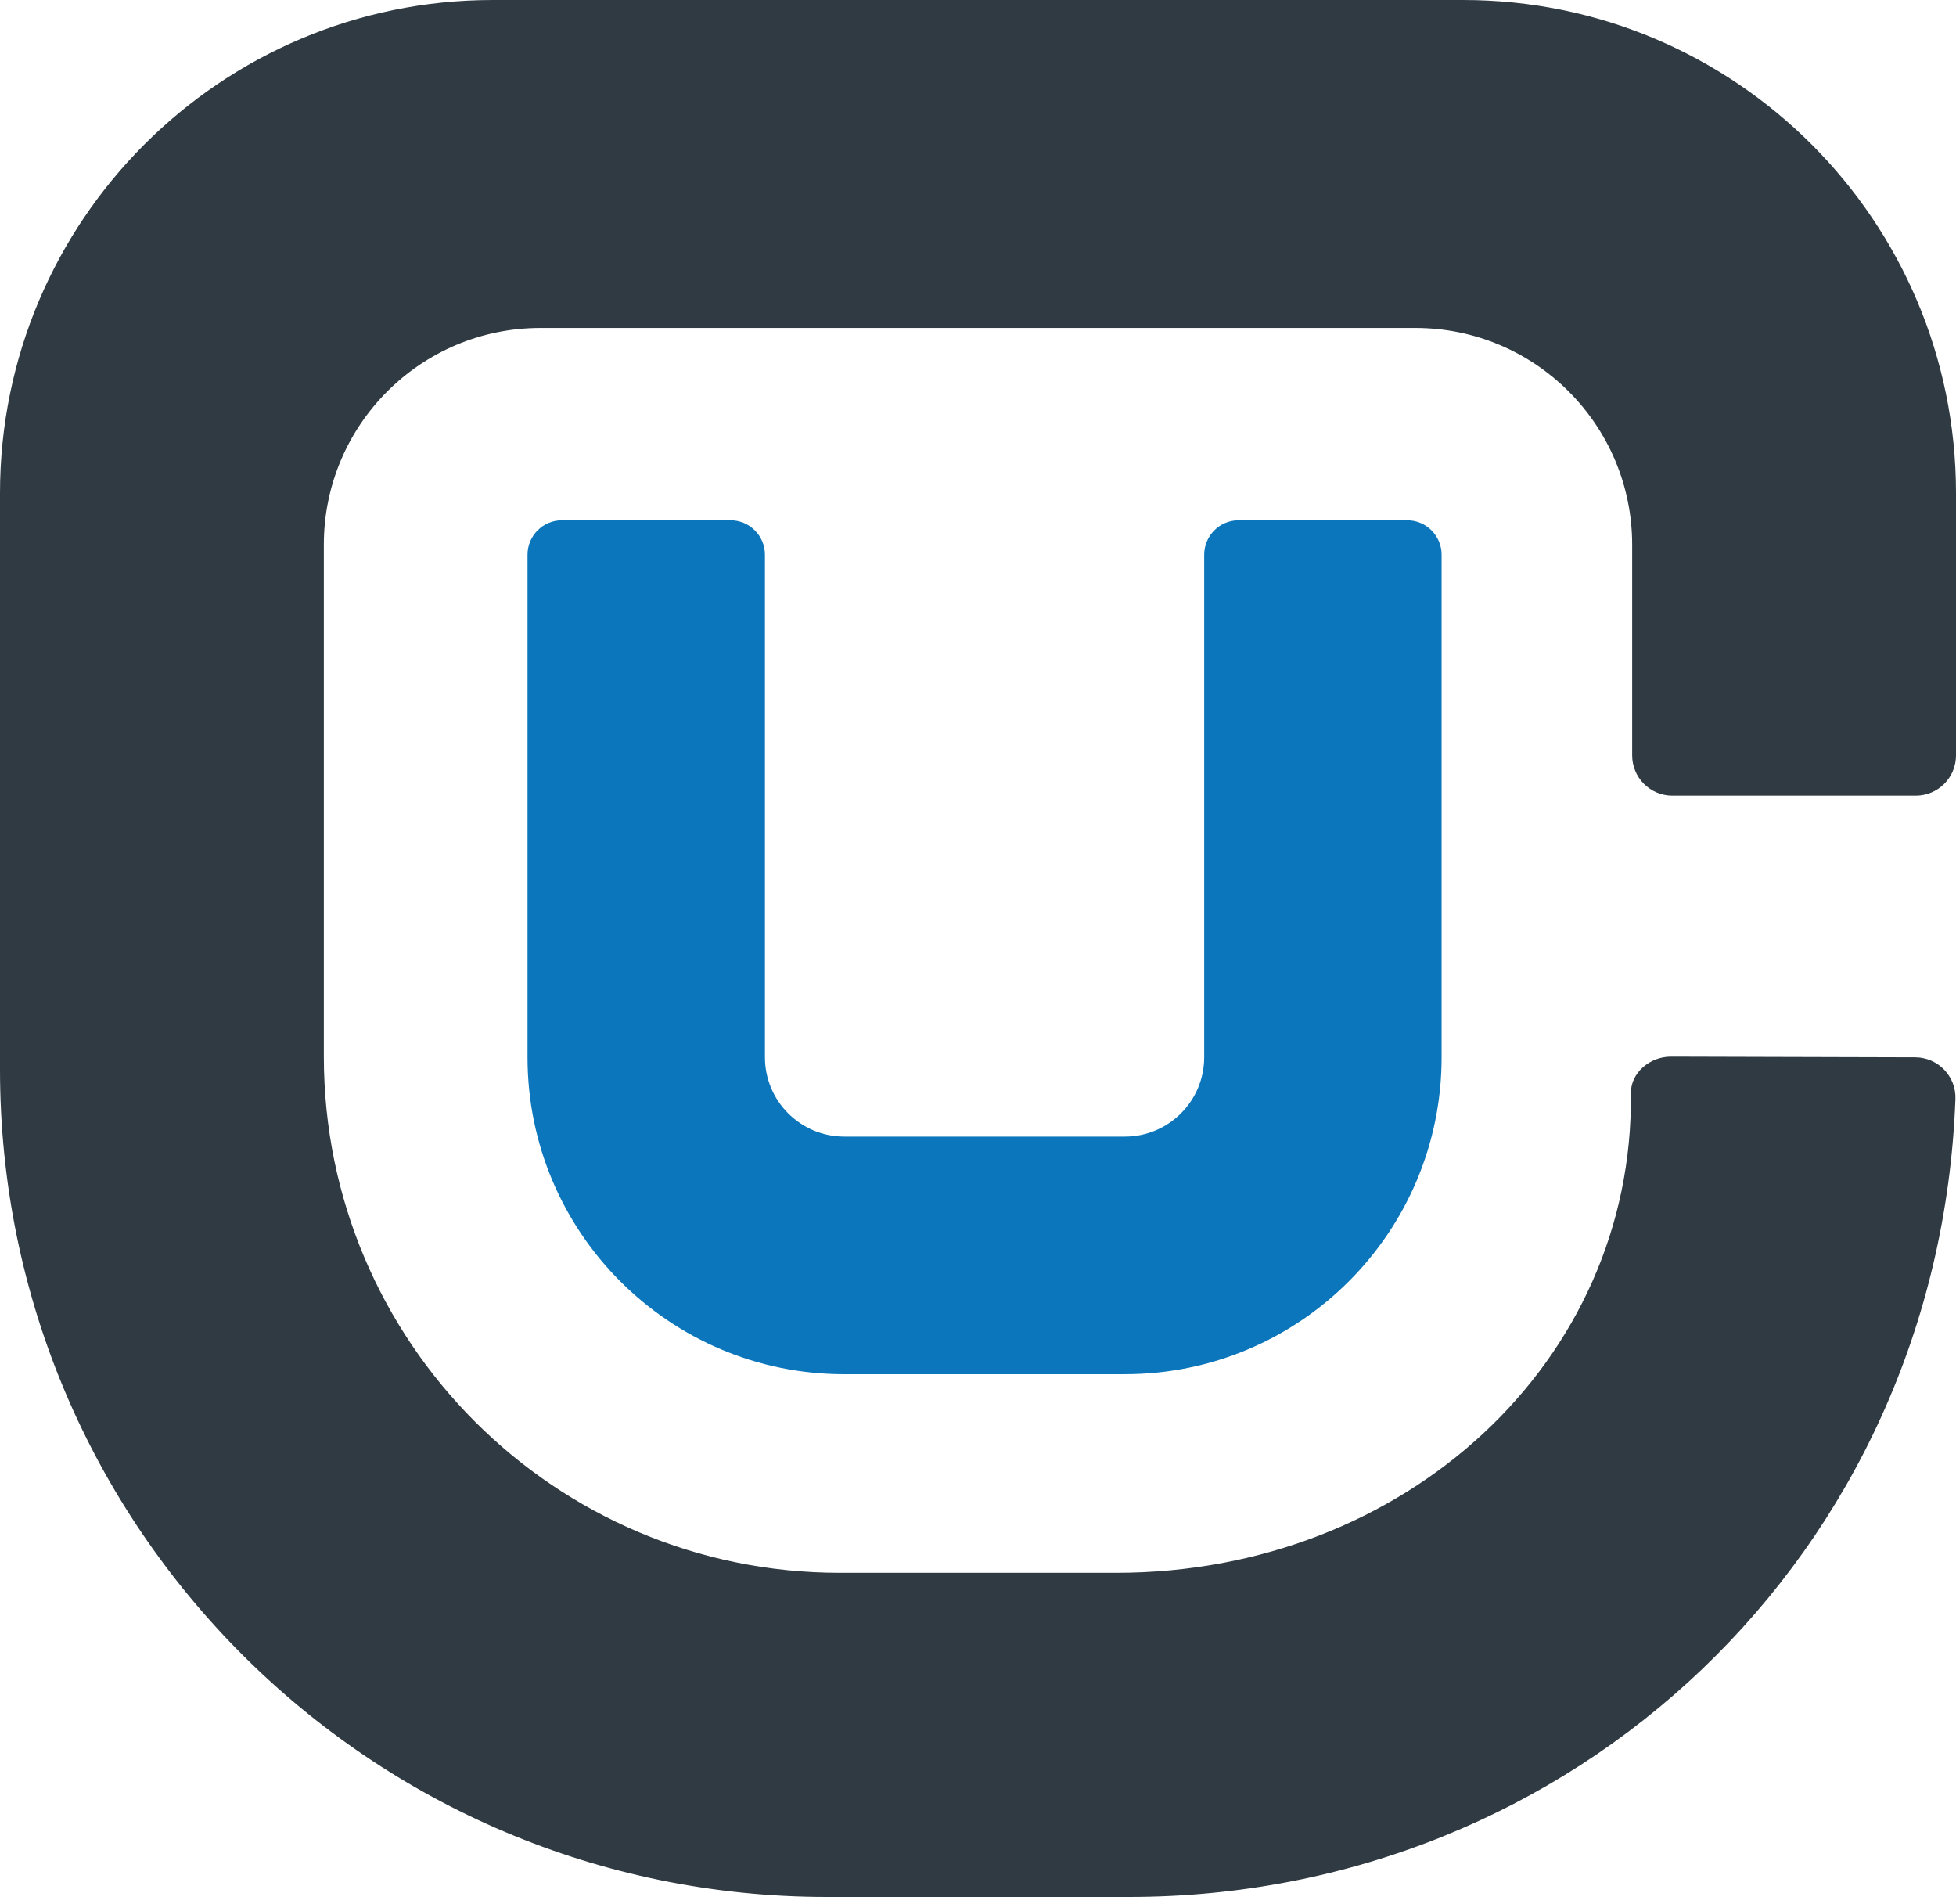
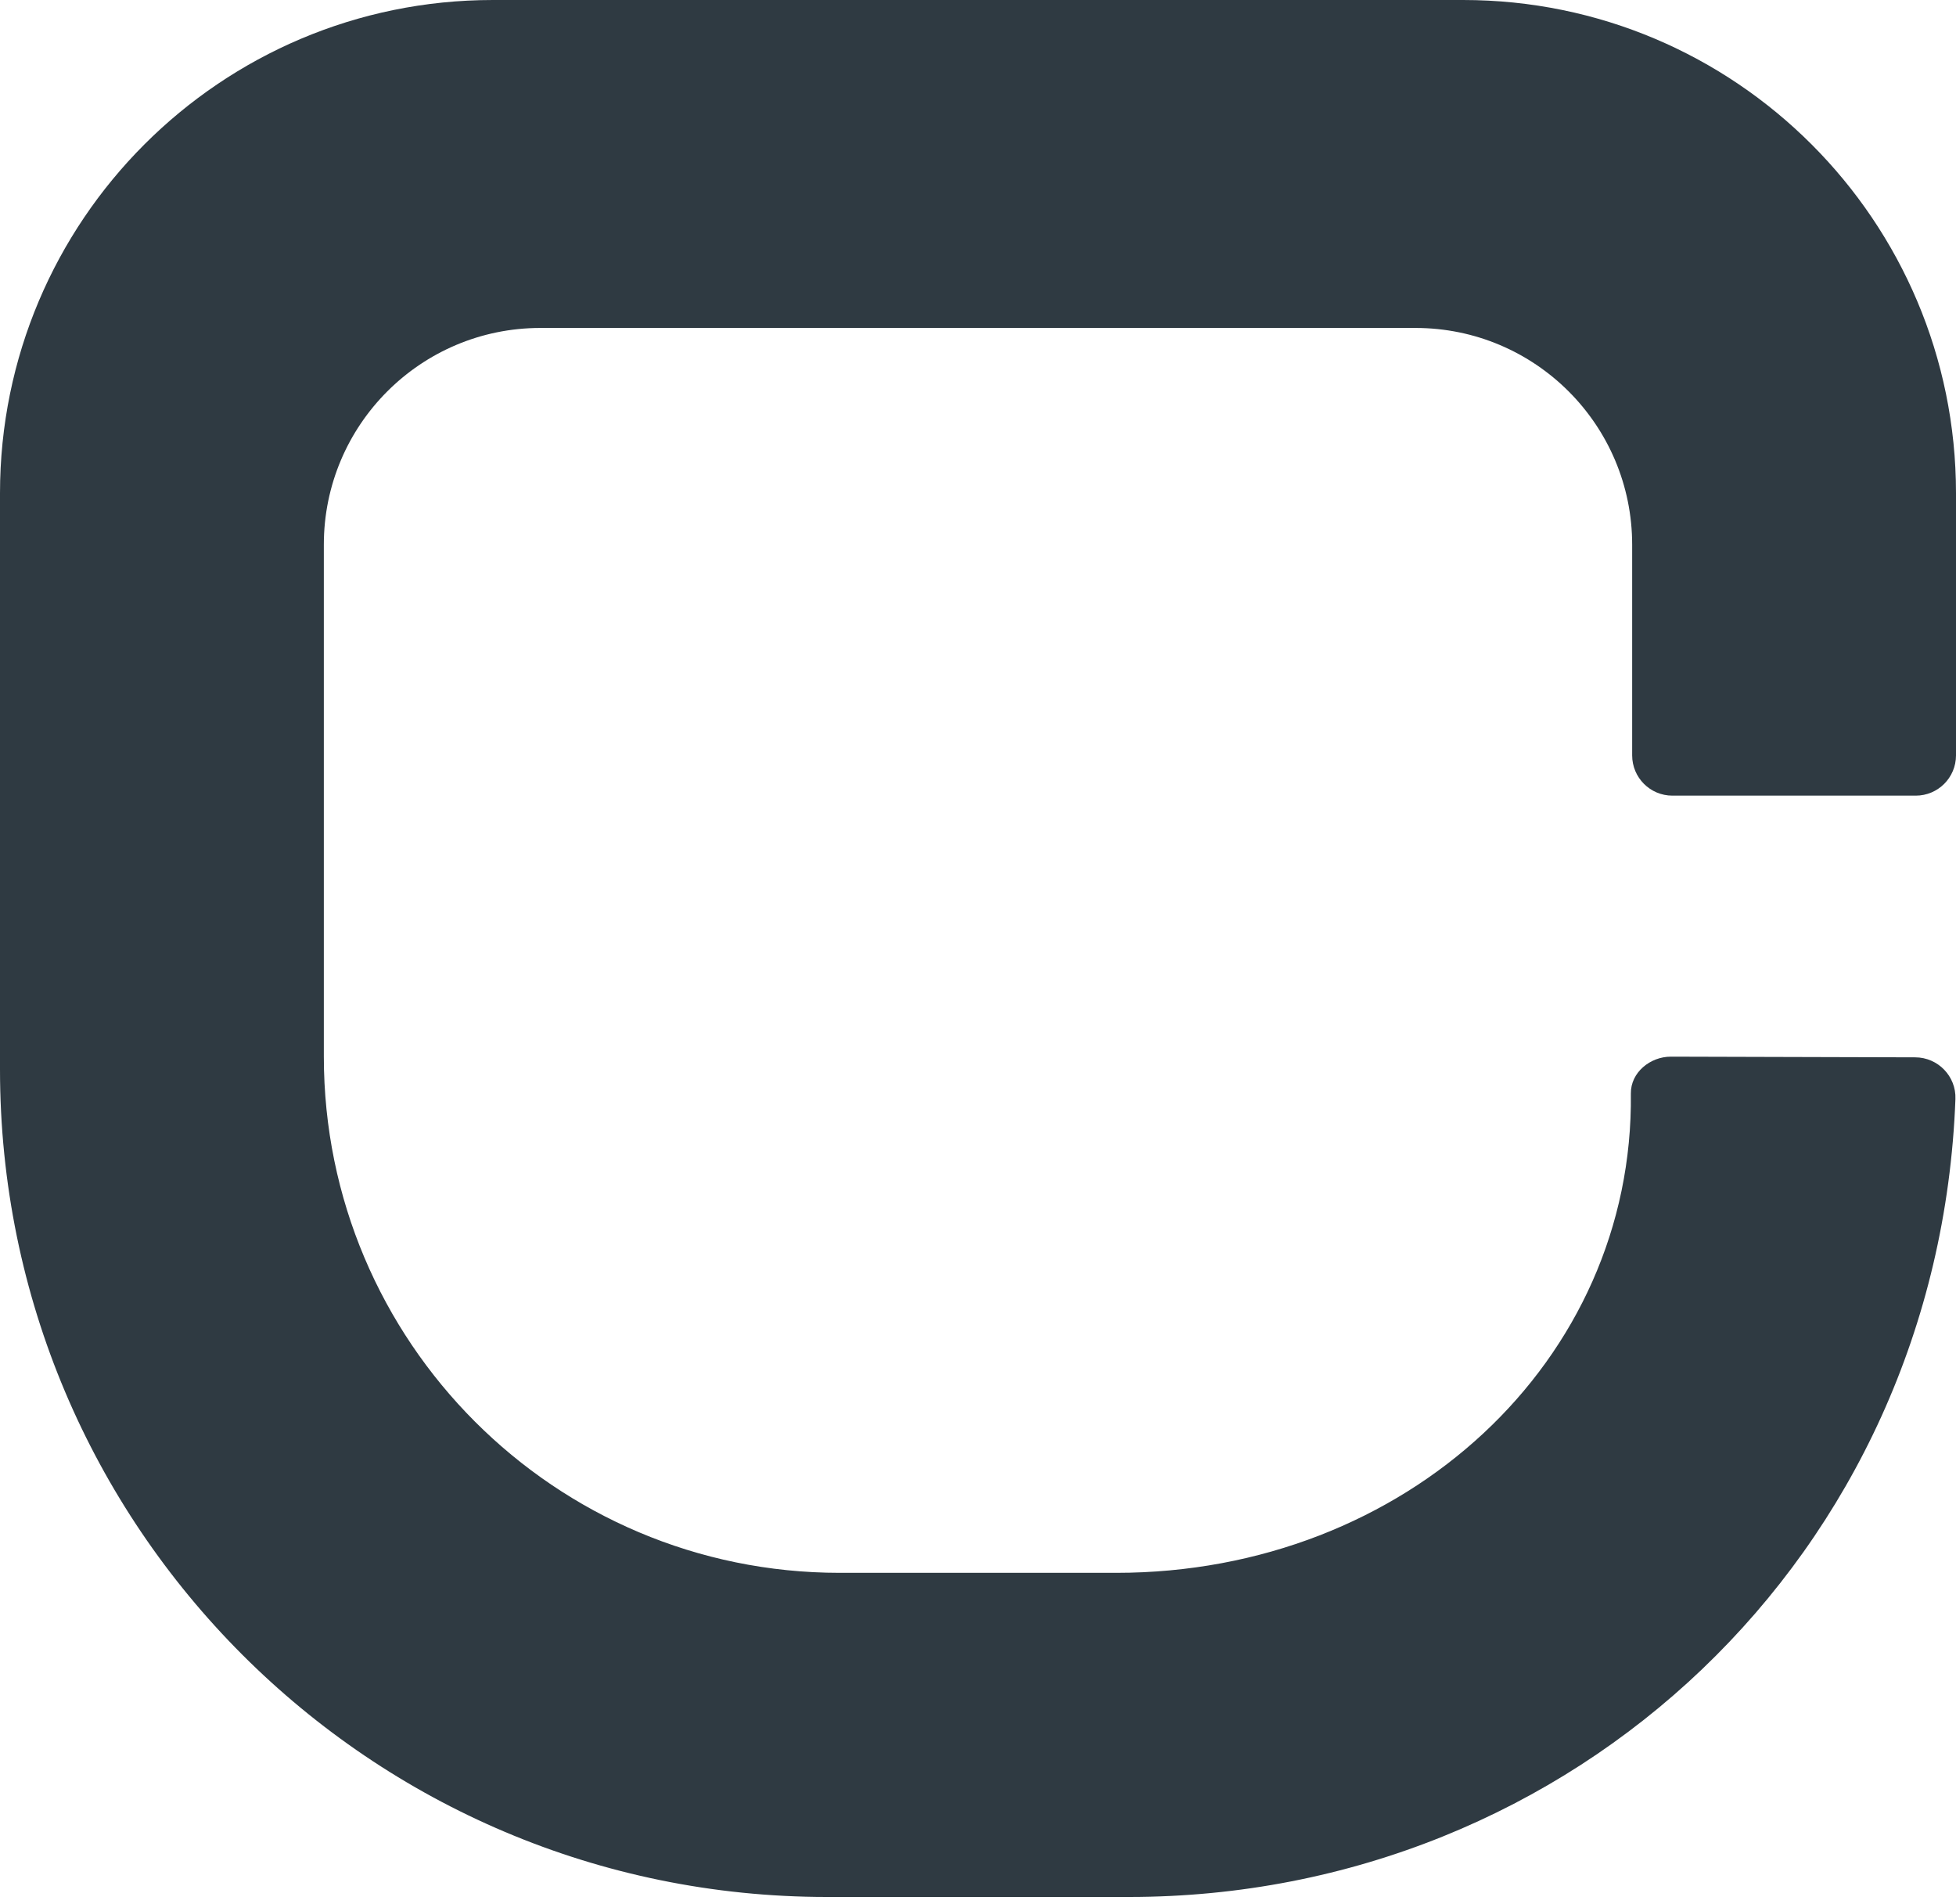
<svg xmlns="http://www.w3.org/2000/svg" width="75" height="73" viewBox="0 0 75 73" fill="none">
  <path d="M75 28.958V18.908C75 8.465 66.539 0 56.102 0H18.898C8.461 0 0 8.465 0 18.908V40.995C0 58.517 14.194 72.72 31.703 72.72H43.293C60.294 72.72 74.326 59.63 74.978 42.129C75.01 41.259 74.308 40.536 73.437 40.533L64.073 40.507C63.27 40.504 62.523 41.117 62.533 41.92C62.653 52.167 53.905 60.295 42.797 60.295H32.199C21.274 60.295 12.417 51.434 12.417 40.502V20.88C12.417 16.291 16.135 12.572 20.721 12.572H54.275C58.863 12.572 62.583 16.293 62.583 20.884V28.958C62.583 29.81 63.273 30.501 64.125 30.501H73.457C74.309 30.501 75 29.81 75 28.958Z" fill="#2F3A42" />
-   <path d="M43.132 52.68H32.371C25.664 52.68 20.227 47.239 20.227 40.529V21.266C20.227 20.537 20.817 19.945 21.546 19.945H28.01C28.739 19.945 29.33 20.537 29.33 21.266V40.528C29.33 42.208 30.692 43.571 32.371 43.571H43.132C44.812 43.571 46.173 42.208 46.173 40.528V21.266C46.173 20.537 46.764 19.945 47.493 19.945H53.957C54.685 19.945 55.276 20.537 55.276 21.266V40.528C55.276 47.239 49.839 52.679 43.132 52.679V52.68Z" fill="#0B76BB" />
</svg>